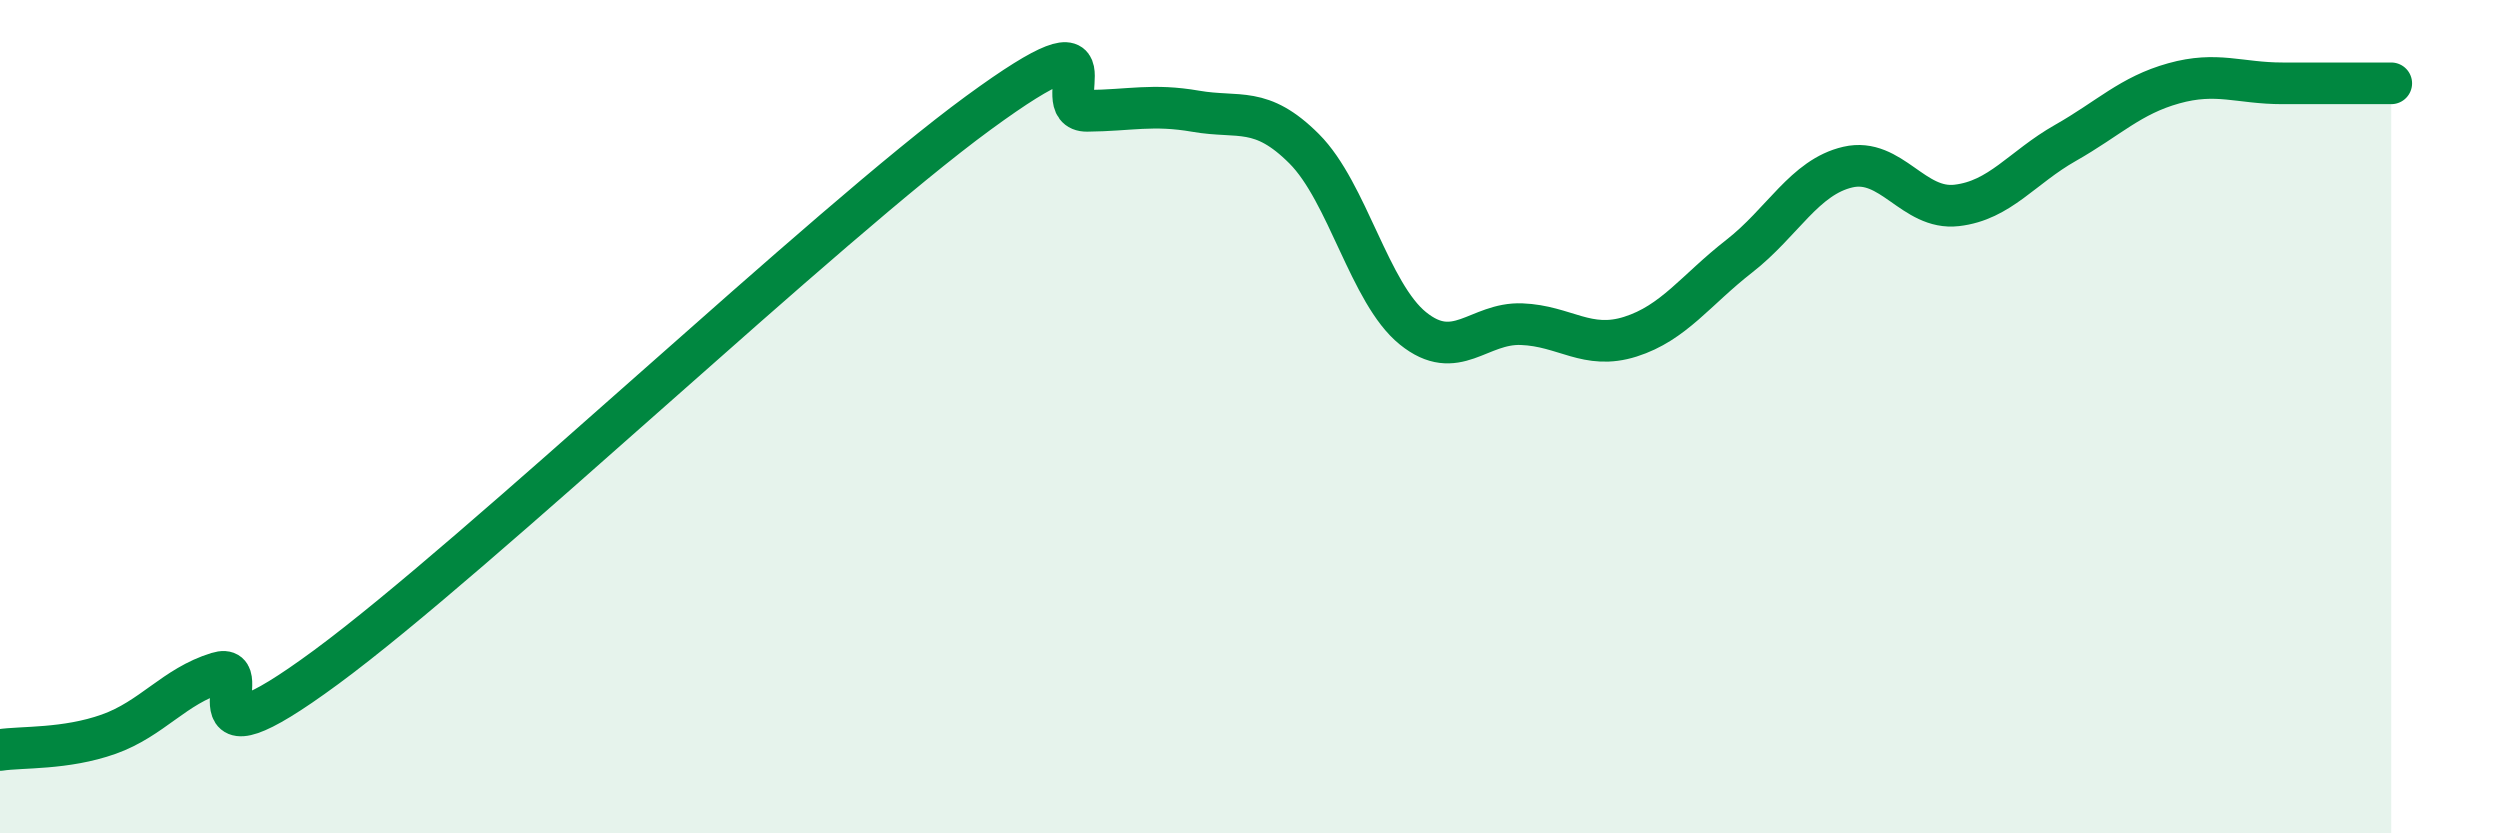
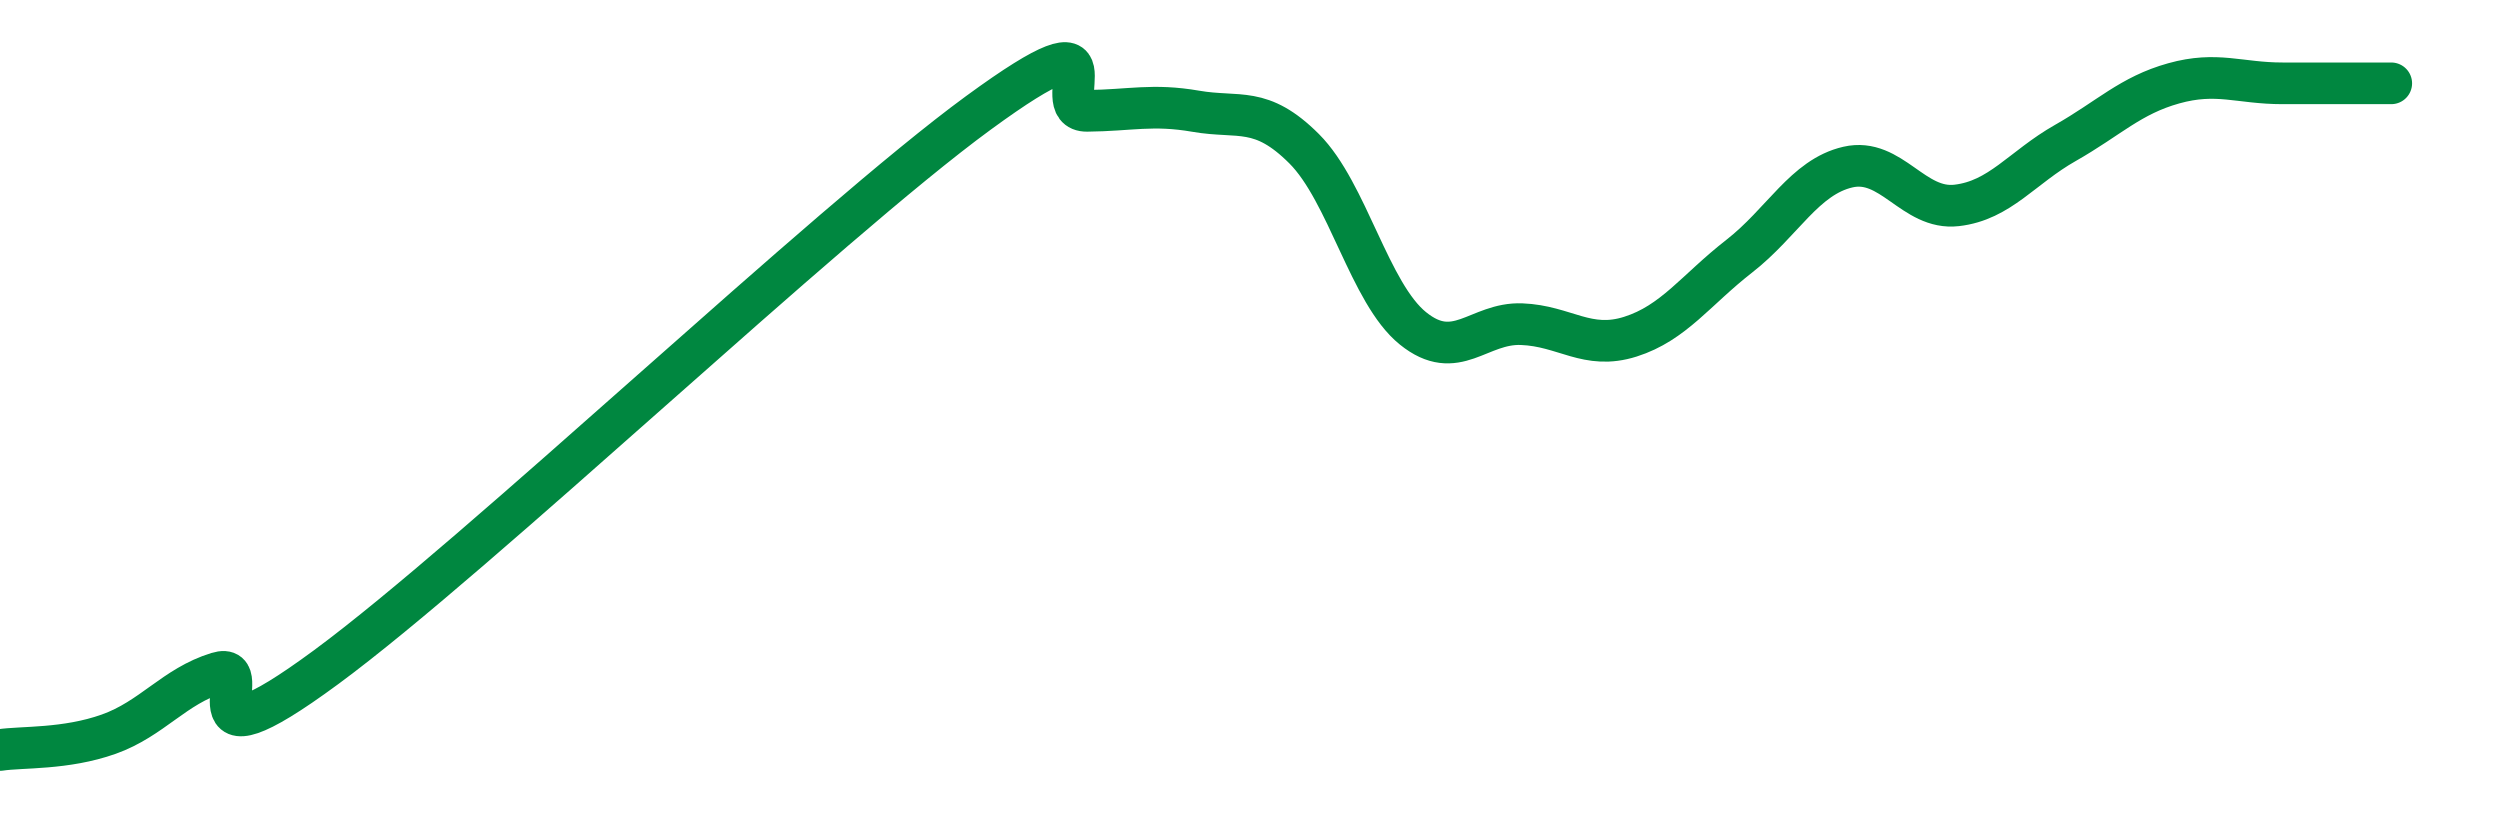
<svg xmlns="http://www.w3.org/2000/svg" width="60" height="20" viewBox="0 0 60 20">
-   <path d="M 0,18 C 0.52,17.92 1.57,17.99 2.61,17.62 C 3.65,17.25 4.18,16.47 5.22,16.15 C 6.26,15.83 4.18,18.7 7.83,16.01 C 11.48,13.32 19.83,5.38 23.48,2.71 C 27.13,0.04 25.05,2.67 26.09,2.66 C 27.13,2.65 27.66,2.49 28.7,2.67 C 29.74,2.85 30.26,2.53 31.3,3.57 C 32.34,4.61 32.87,7.04 33.91,7.88 C 34.95,8.72 35.48,7.74 36.52,7.78 C 37.56,7.82 38.09,8.41 39.13,8.08 C 40.17,7.75 40.7,6.96 41.74,6.15 C 42.78,5.34 43.31,4.25 44.35,4.01 C 45.39,3.77 45.92,5.05 46.96,4.93 C 48,4.81 48.53,4.02 49.57,3.43 C 50.61,2.84 51.13,2.29 52.17,2 C 53.21,1.71 53.74,2 54.78,2 C 55.82,2 56.87,2 57.39,2L57.39 20L0 20Z" fill="#008740" opacity="0.1" stroke-linecap="round" stroke-linejoin="round" />
  <path d="M 0,18 C 0.52,17.92 1.57,17.99 2.61,17.62 C 3.65,17.25 4.18,16.47 5.22,16.15 C 6.26,15.83 4.18,18.7 7.83,16.01 C 11.48,13.32 19.83,5.38 23.48,2.71 C 27.13,0.04 25.05,2.67 26.09,2.66 C 27.13,2.65 27.66,2.49 28.7,2.67 C 29.74,2.85 30.26,2.53 31.3,3.57 C 32.34,4.61 32.87,7.04 33.91,7.88 C 34.95,8.72 35.48,7.74 36.52,7.78 C 37.56,7.82 38.09,8.41 39.13,8.08 C 40.17,7.75 40.7,6.96 41.74,6.15 C 42.78,5.34 43.31,4.25 44.35,4.01 C 45.39,3.77 45.92,5.05 46.96,4.93 C 48,4.81 48.53,4.02 49.57,3.43 C 50.61,2.84 51.13,2.29 52.17,2 C 53.21,1.71 53.74,2 54.78,2 C 55.82,2 56.87,2 57.39,2" stroke="#008740" stroke-width="1" fill="none" stroke-linecap="round" stroke-linejoin="round" />
</svg>